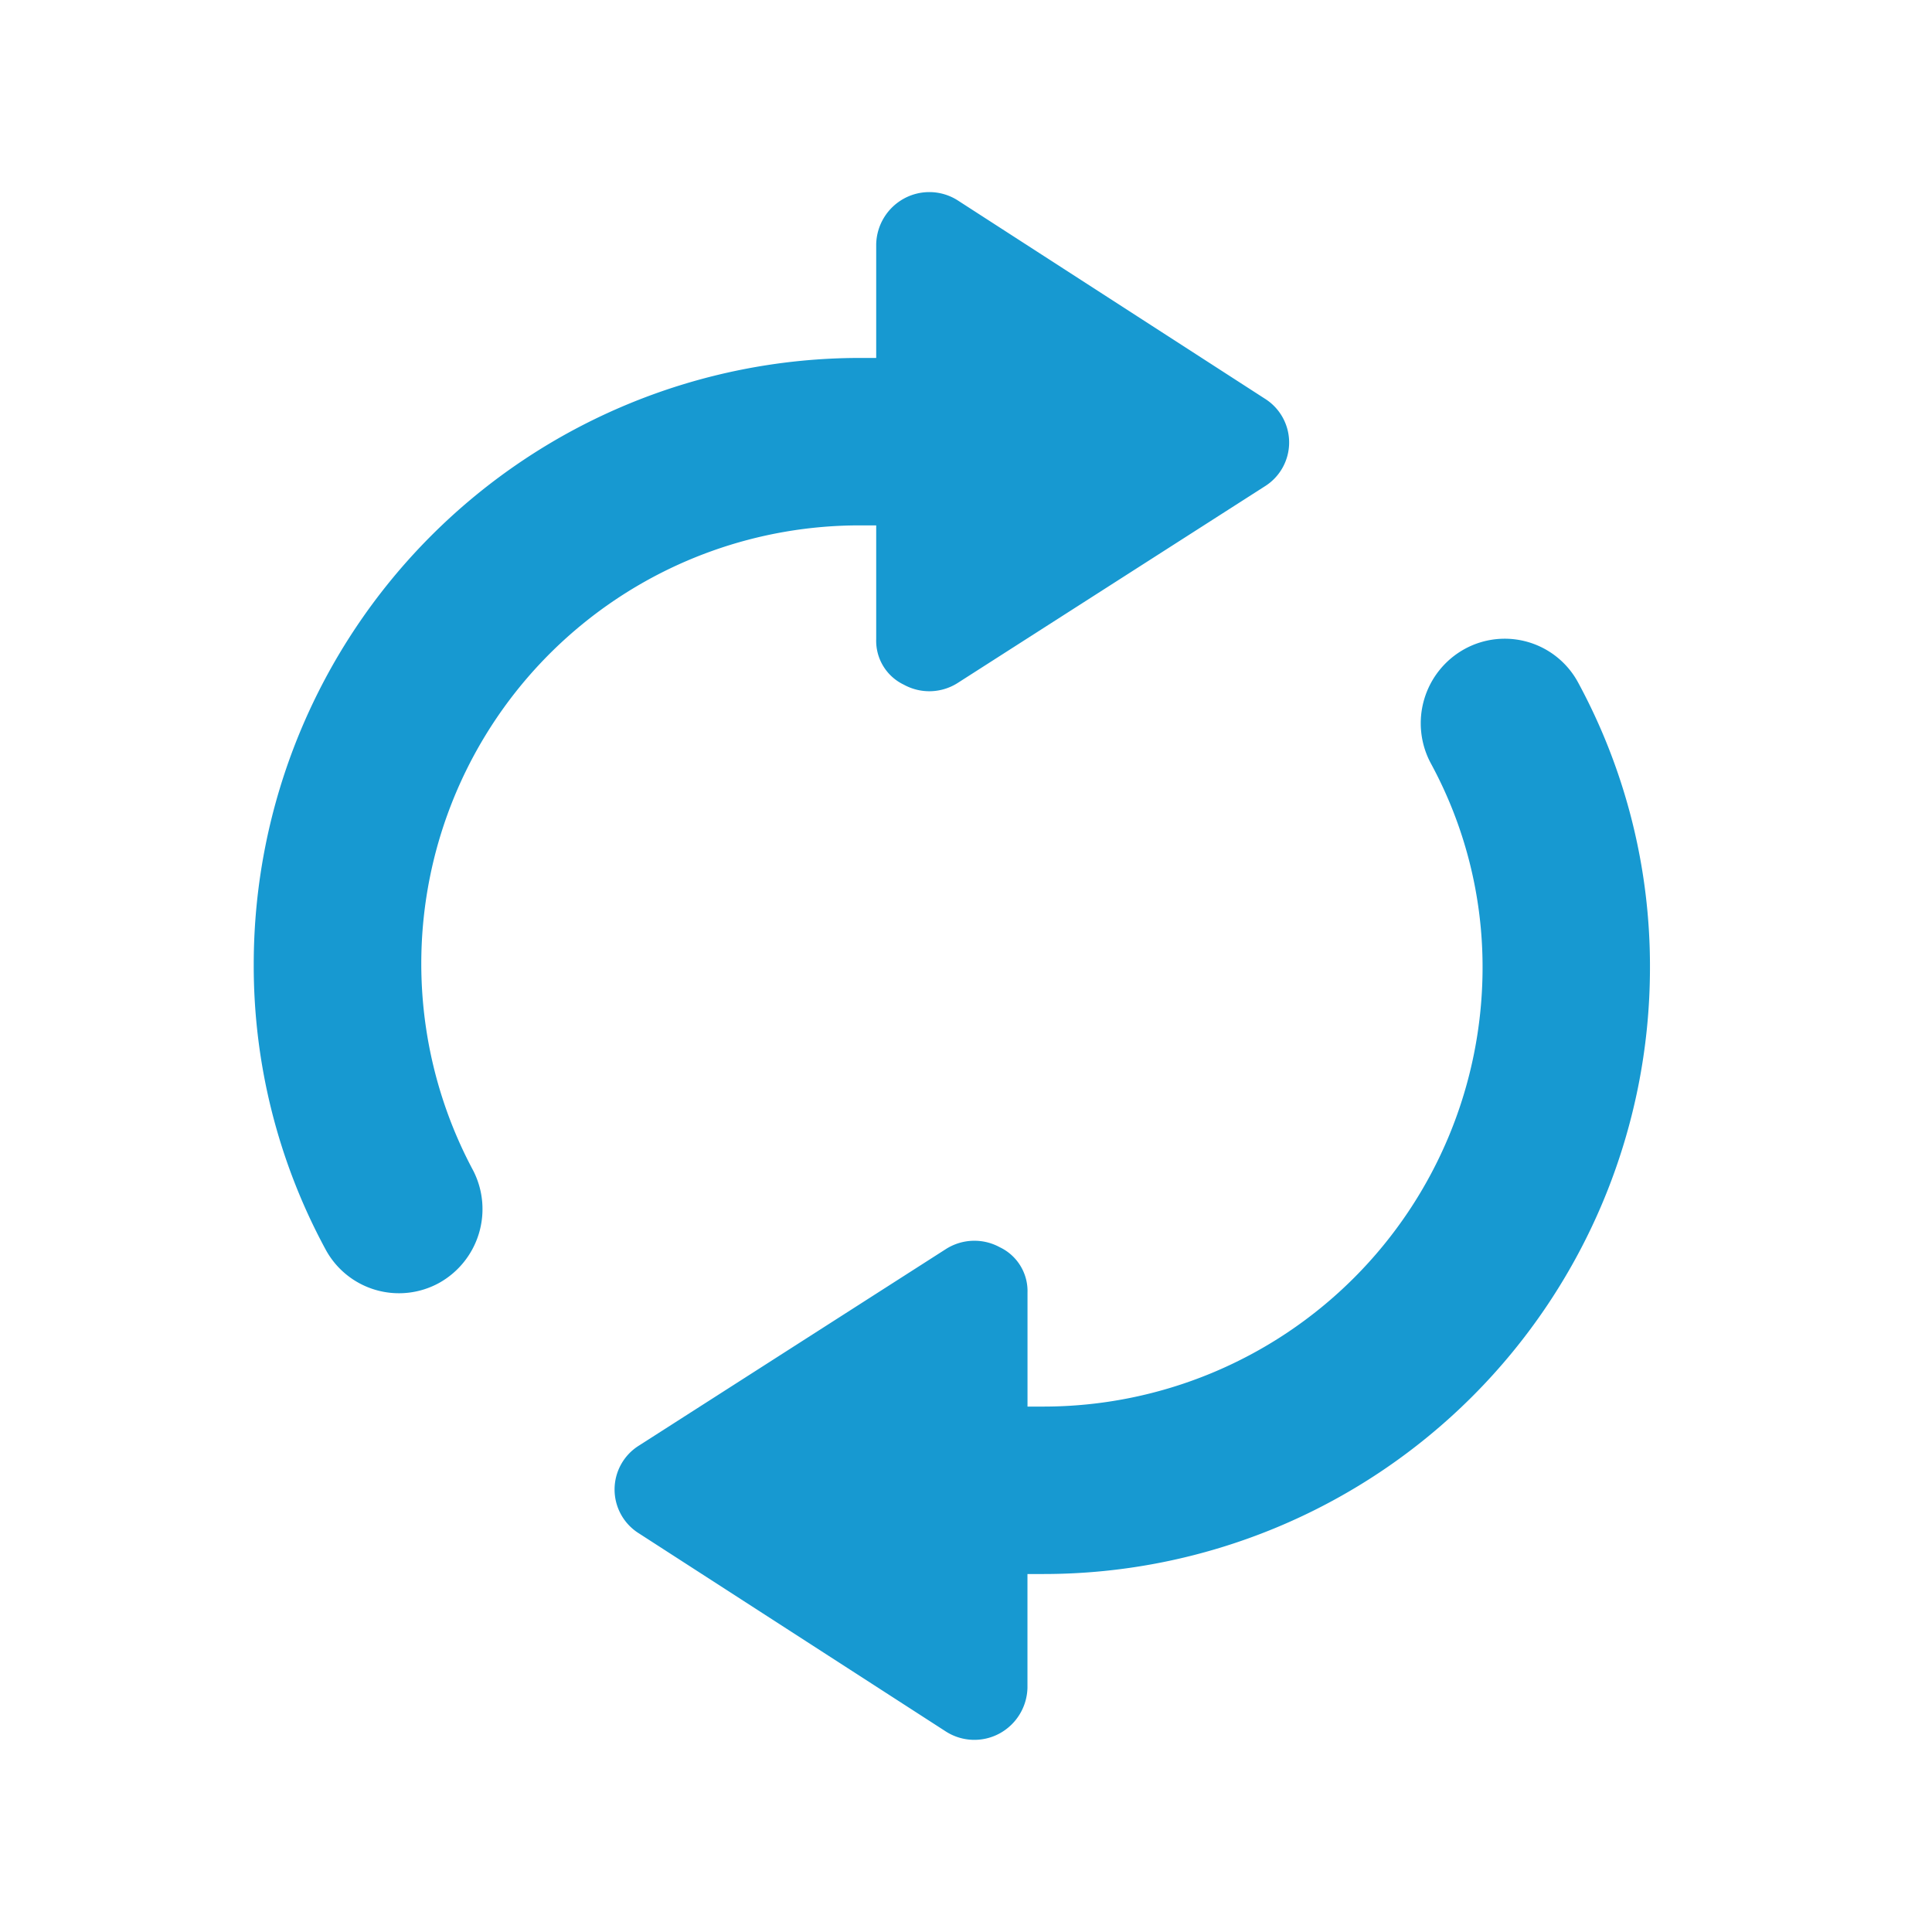
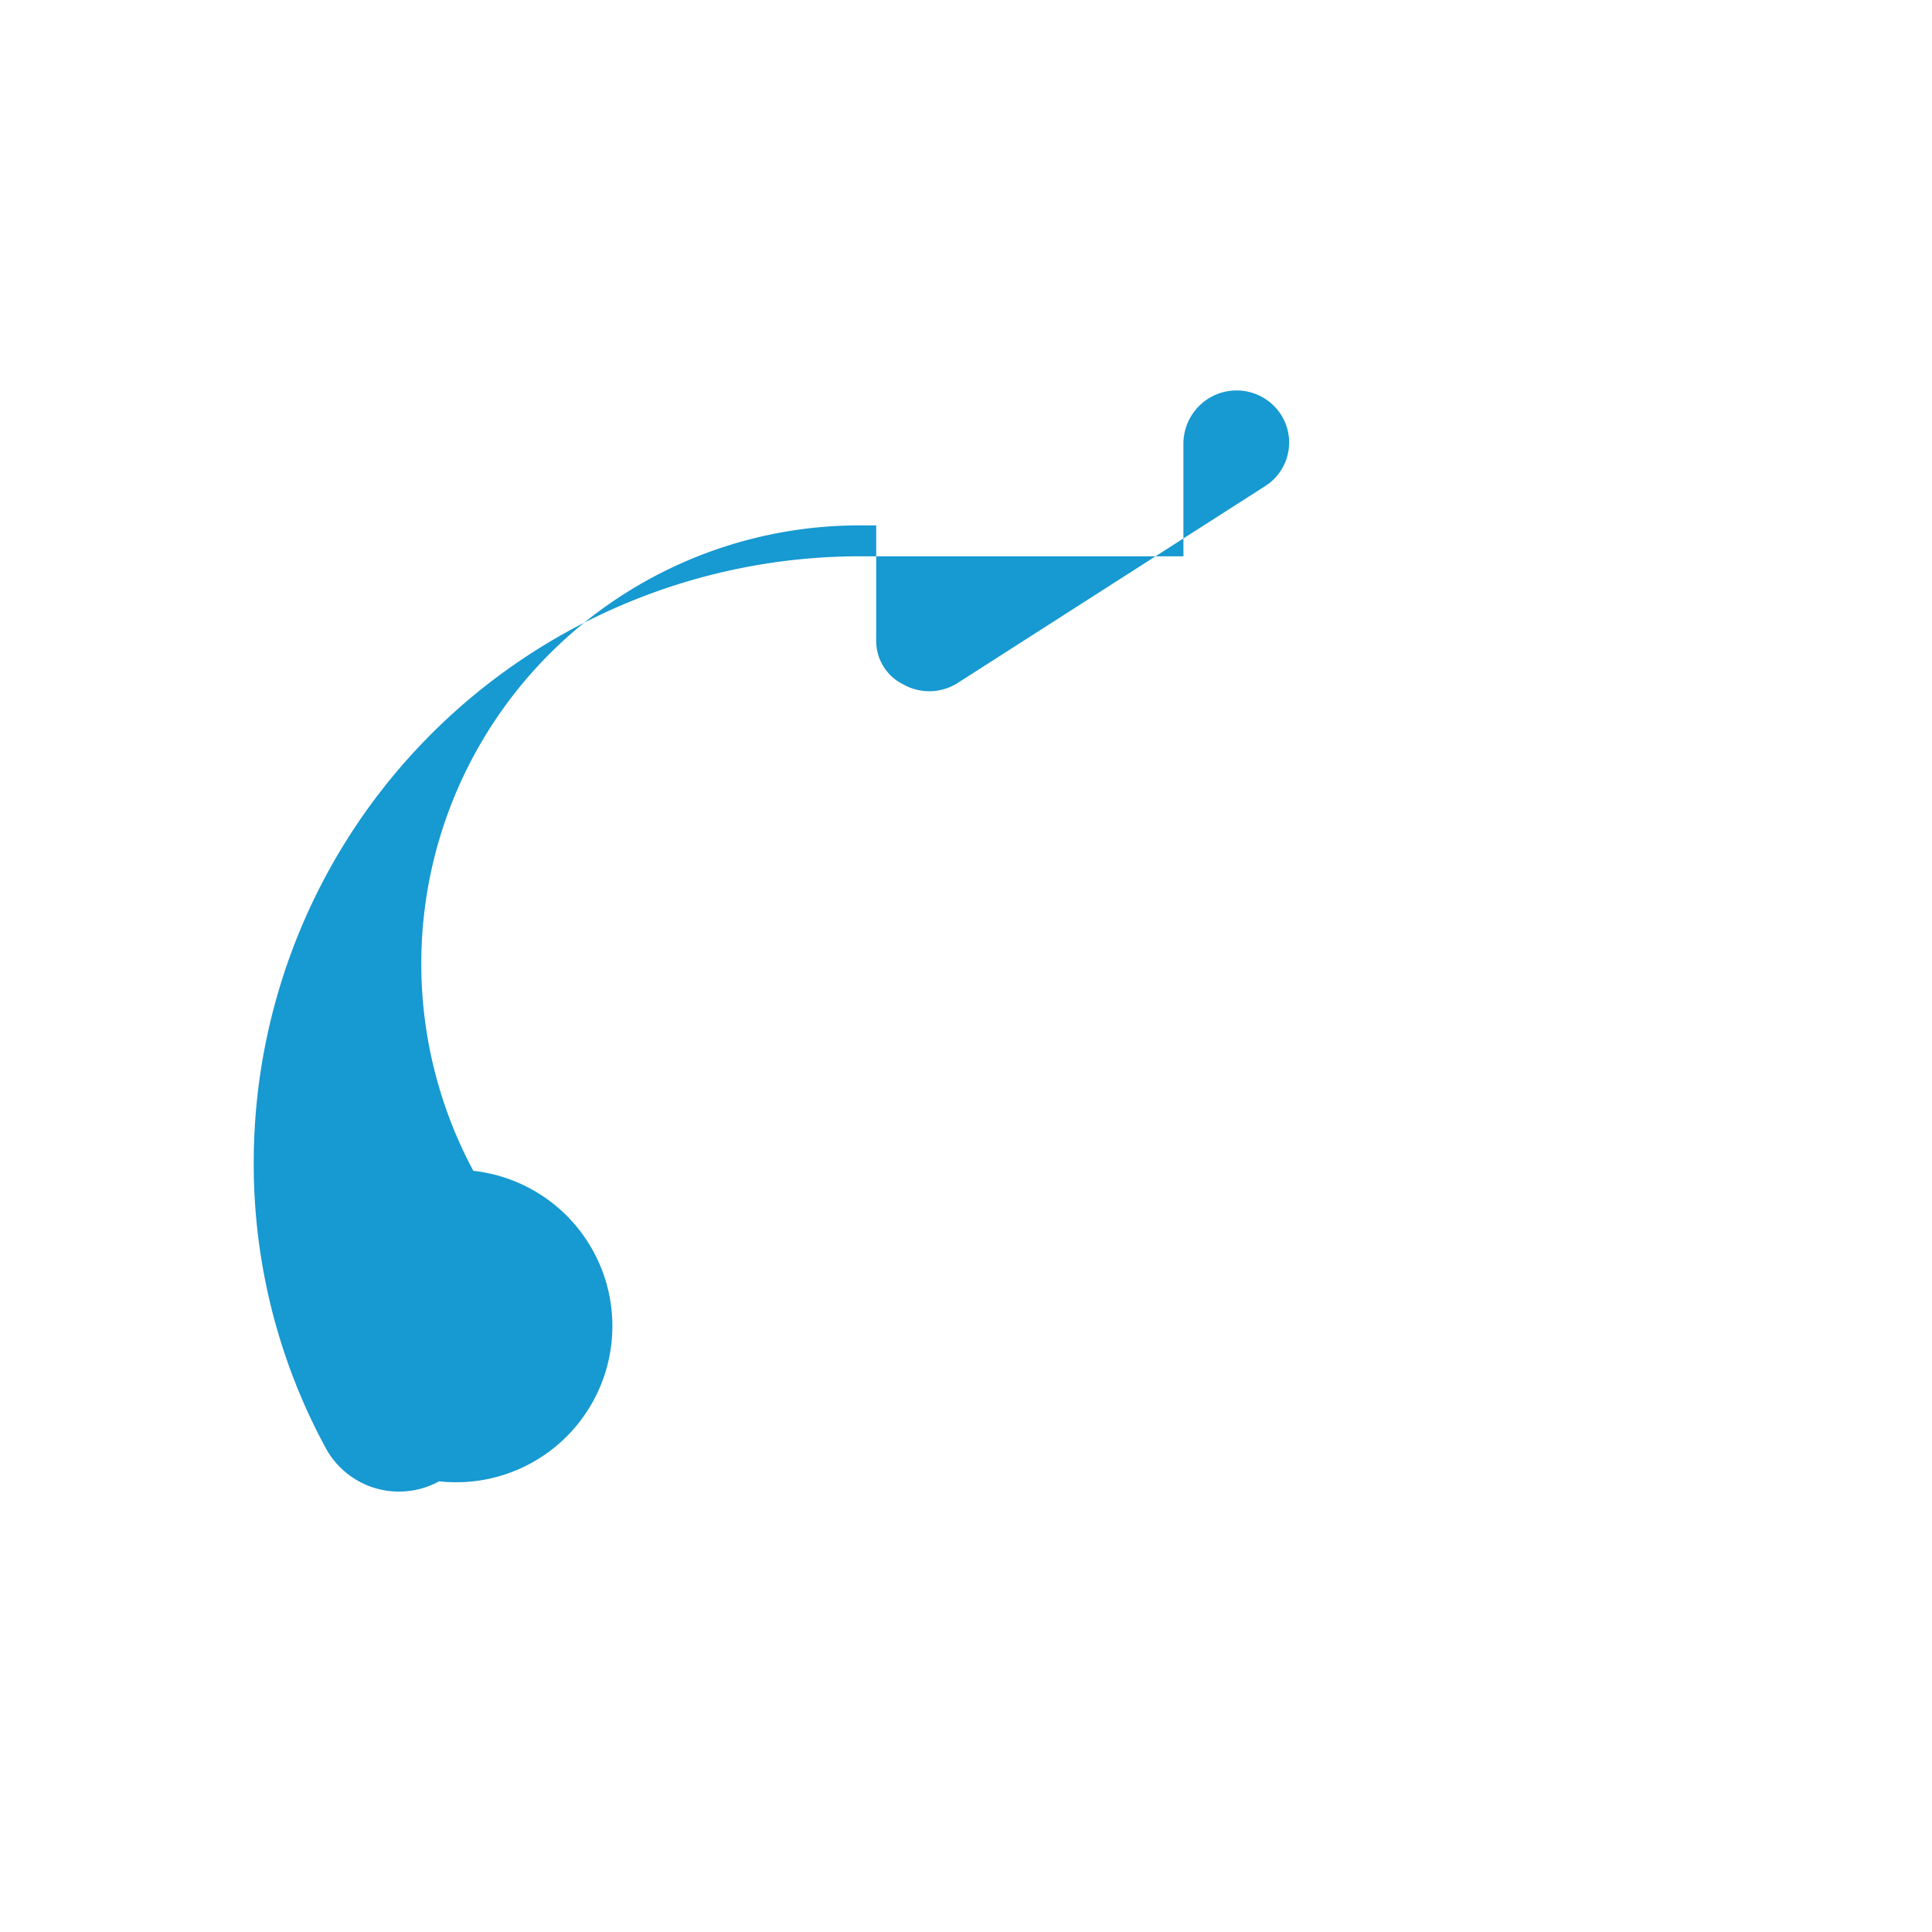
<svg xmlns="http://www.w3.org/2000/svg" id="icon_continue" width="48" height="48" viewBox="0 0 48 48">
  <rect id="長方形_4575" data-name="長方形 4575" width="48" height="48" fill="none" />
  <g id="グループ_7556" data-name="グループ 7556" transform="translate(-401.631 -642.398)">
-     <path id="パス_3690" data-name="パス 3690" d="M413.391,671.487A10.889,10.889,0,0,1,423,655.451h.4v2.828a1.206,1.206,0,0,0,.687,1.13,1.312,1.312,0,0,0,1.333-.04l7.633-4.887a1.284,1.284,0,0,0,0-2.181l-7.633-4.928a1.313,1.313,0,0,0-1.333-.04,1.327,1.327,0,0,0-.687,1.131v2.827H423a15.066,15.066,0,0,0-15.065,15.066,14.8,14.8,0,0,0,1.777,7.068,2.071,2.071,0,0,0,2.827.848A2.1,2.1,0,0,0,413.391,671.487Z" transform="translate(0)" fill="#1799d1" />
-     <path id="パス_3691" data-name="パス 3691" d="M428.838,688.393a1.328,1.328,0,0,0,.687-1.131v-2.827h.4a15.066,15.066,0,0,0,15.066-15.065,14.8,14.8,0,0,0-1.777-7.069,2.071,2.071,0,0,0-2.827-.848,2.106,2.106,0,0,0-.848,2.827,10.59,10.59,0,0,1,1.293,5.09,10.912,10.912,0,0,1-10.906,10.905h-.4v-2.827a1.206,1.206,0,0,0-.687-1.131,1.316,1.316,0,0,0-1.333.04l-7.633,4.887a1.285,1.285,0,0,0,0,2.182l7.633,4.927A1.313,1.313,0,0,0,428.838,688.393Z" transform="translate(-2.367 -2.931)" fill="#1799d1" />
+     <path id="パス_3690" data-name="パス 3690" d="M413.391,671.487A10.889,10.889,0,0,1,423,655.451h.4v2.828a1.206,1.206,0,0,0,.687,1.13,1.312,1.312,0,0,0,1.333-.04l7.633-4.887a1.284,1.284,0,0,0,0-2.181a1.313,1.313,0,0,0-1.333-.04,1.327,1.327,0,0,0-.687,1.131v2.827H423a15.066,15.066,0,0,0-15.065,15.066,14.8,14.8,0,0,0,1.777,7.068,2.071,2.071,0,0,0,2.827.848A2.1,2.1,0,0,0,413.391,671.487Z" transform="translate(0)" fill="#1799d1" />
  </g>
</svg>